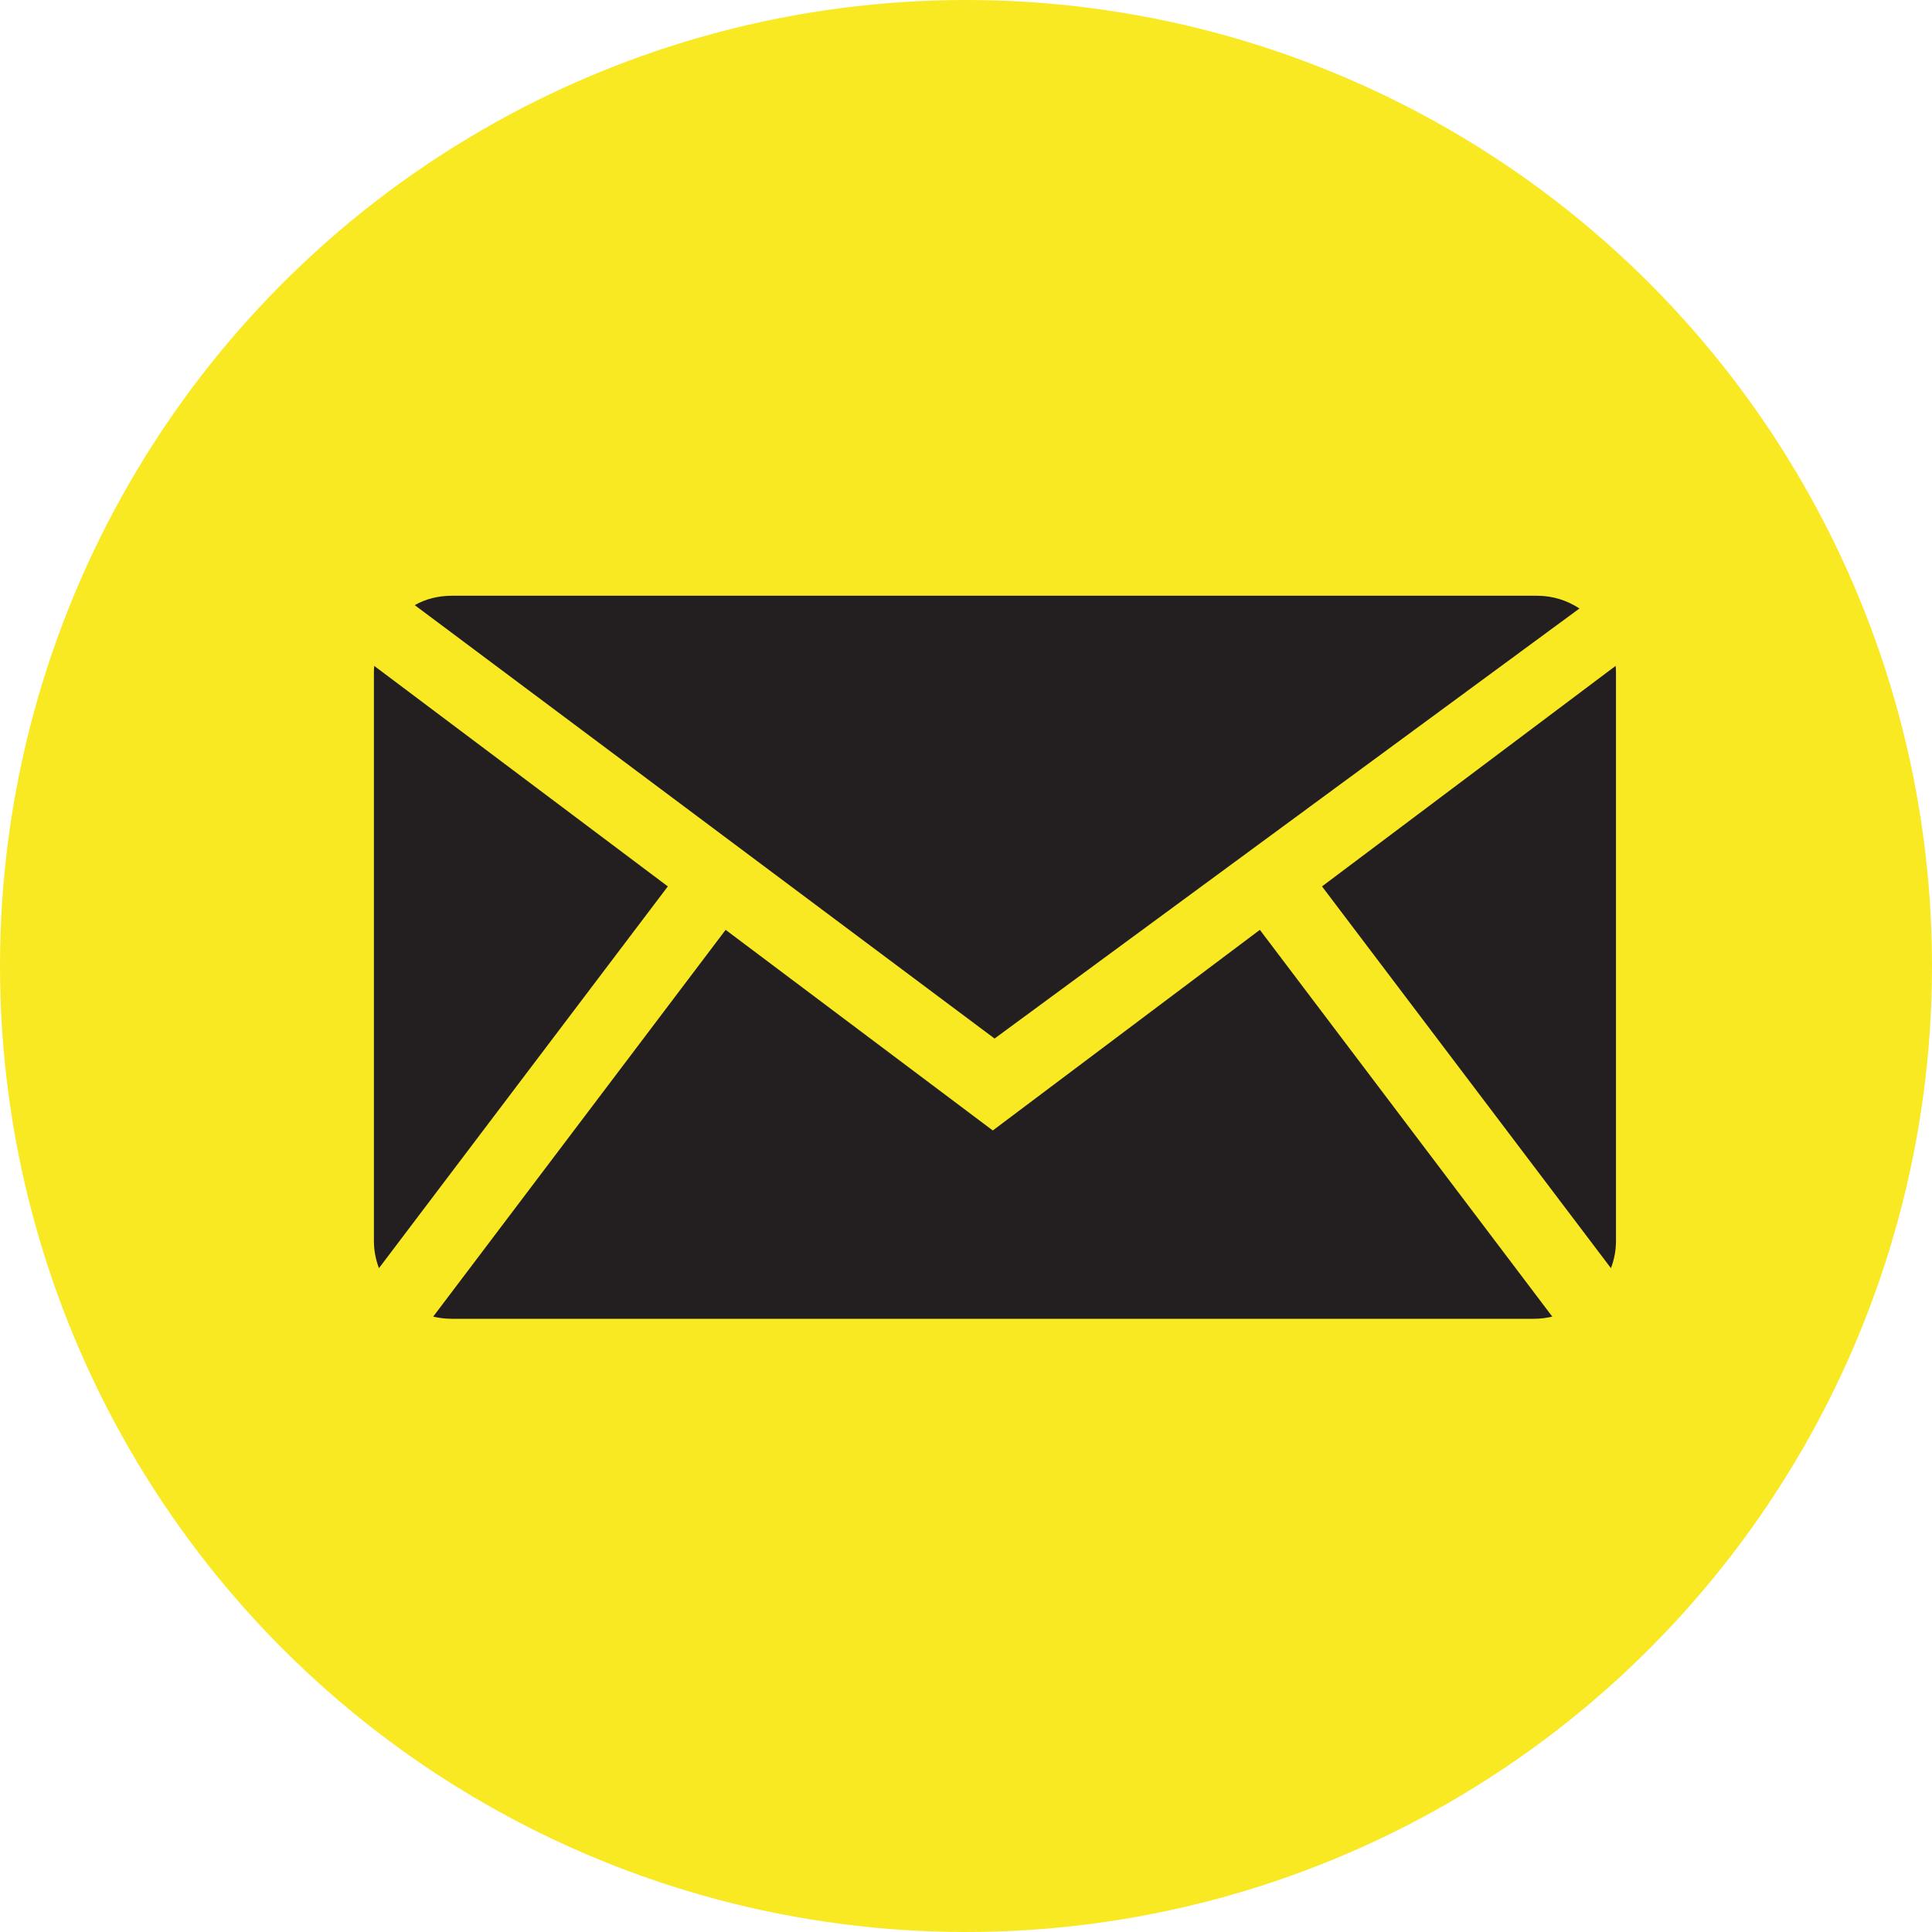
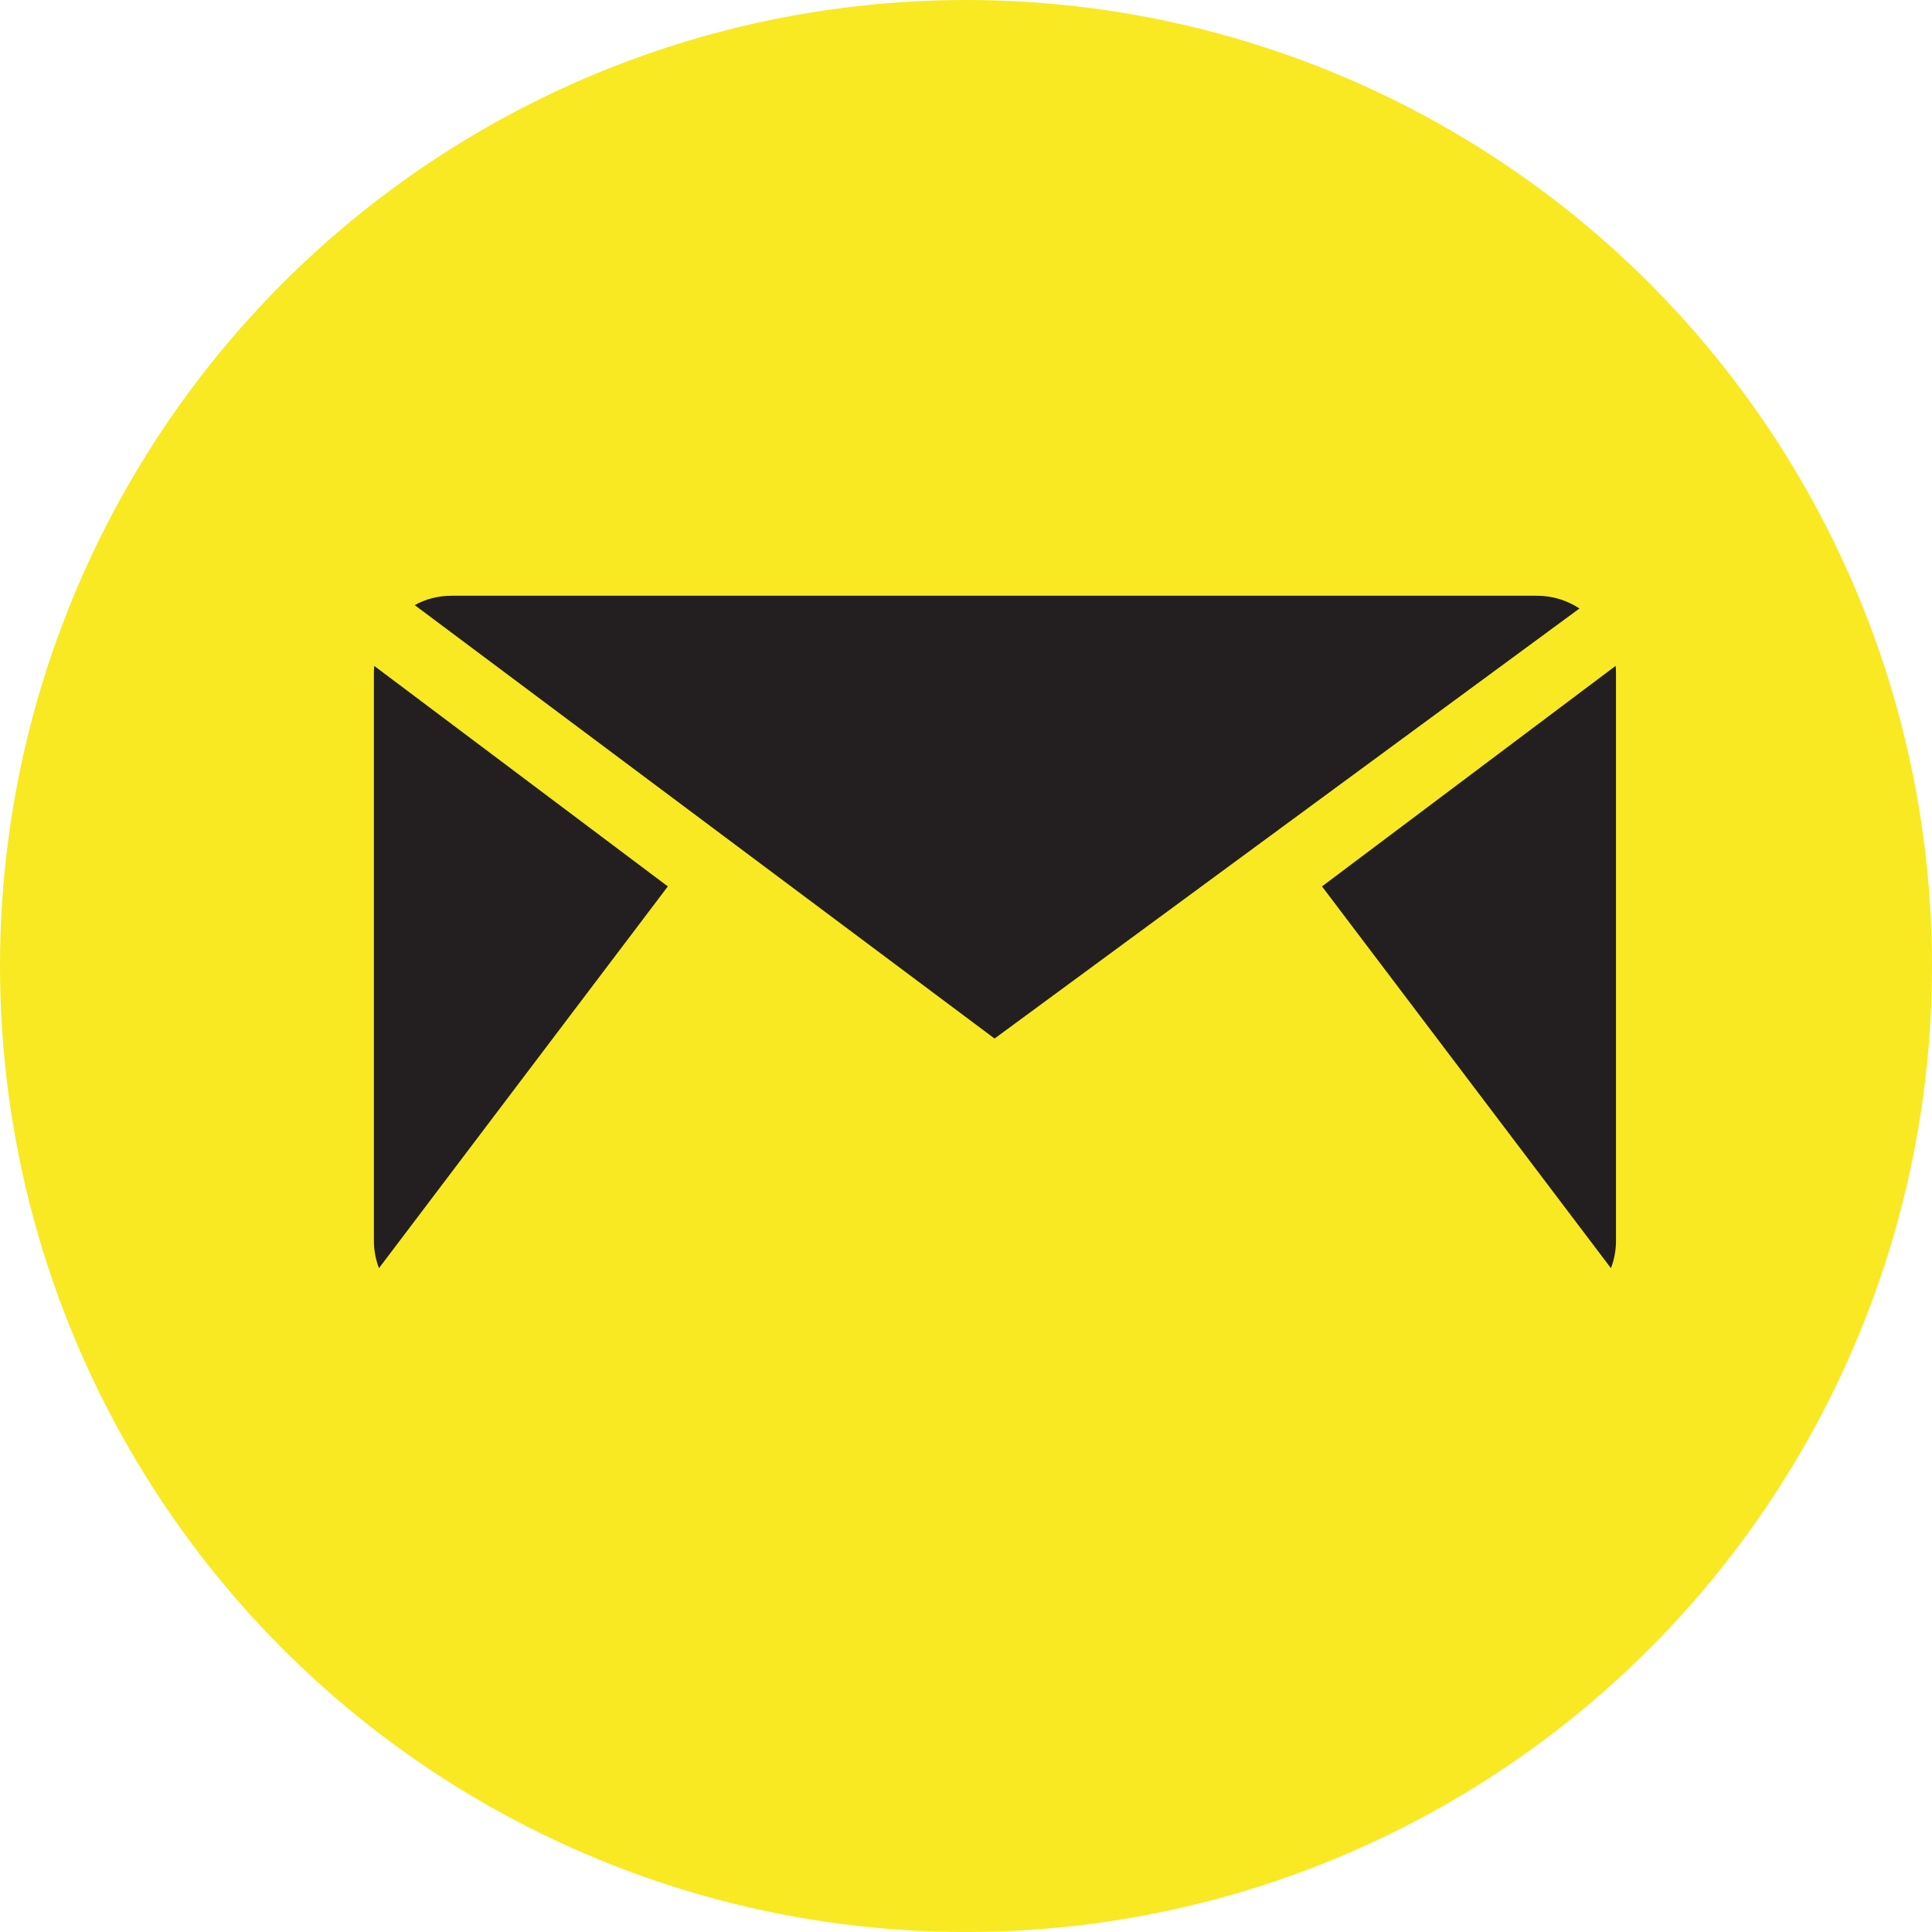
<svg xmlns="http://www.w3.org/2000/svg" version="1.1" x="0px" y="0px" width="60px" height="60px" viewBox="0 0 60 60" overflow="visible" enable-background="new 0 0 60 60" xml:space="preserve">
  <defs>
</defs>
  <ellipse display="none" fill="#231F20" cx="28.602" cy="29.138" rx="25.008" ry="25.276" />
  <circle fill="#F8E923" cx="30" cy="30" r="30" />
  <path id="tel_3_" display="none" fill="#FFFFFF" d="M29.999,0C13.431,0,0,13.432,0,30.001C0,46.568,13.431,60,29.999,60  C46.568,60,60,46.568,60,30.001C60,13.432,46.568,0,29.999,0z M45.133,29.525c-0.335,1.694-1.174,3.458-2.509,5.312  c-2.89,3.531-6.399,5.865-10.537,7.003h-0.073c-4.261,1.15-8.536,1.051-12.809-0.295c-3.732-1.408-6.746-3.658-9.017-6.771  c2.261,1.779,4.347,2.668,6.299,2.682l0.049-0.023c3.2,0.211,5.93-0.791,8.191-3.016l0.037-0.037l-0.074-0.085  c-1.311,0.06-2.199-0.334-2.693-1.188c-0.136-0.565,0-1.062,0.421-1.48c0.233-0.273,0.591-0.52,1.049-0.742  c-2.311,0.062-3.904-0.74-4.806-2.42c0.691-0.74,1.582-1.099,2.655-1.039l0.013-0.038c-2.742-0.74-4.188-2.074-4.323-4.013  c0.703-0.21,1.433-0.323,2.186-0.309v-0.037c-2.137-1.21-3.21-2.877-3.199-4.966c1.965,0.604,3.904,1.384,5.817,2.323  c1.755,0.74,3.275,1.506,4.572,2.308c1.099,0.62,2.014,1.384,2.78,2.299l0.036-0.036l0.197-0.149  c0.532-2.014,1.421-3.99,2.693-5.954l0.025-0.062c0.494-0.718,1.136-1.508,1.939-2.361c0.383-0.381,0.826-0.74,1.334-1.074  c0.098,0.062-0.052,0.407-0.447,1.051c1.064-0.902,2.076-1.36,3.017-1.385c0.209,0.21-0.159,0.619-1.112,1.199  c0.754-0.285,1.596-0.469,2.51-0.58c0.395,0.049,0.529,0.246,0.418,0.604c-0.32,0.443-1.395,0.851-3.211,1.248  c-0.012,0-0.022,0-0.037,0.012l0.062,0.136c2.004-0.075,3.743,0.556,5.226,1.876c0.026,0.025,0.051,0.052,0.076,0.065  c1.754,1.691,2.766,3.556,3.049,5.607c1.558,0.554,3.127,0.543,4.719-0.051c-0.43,1.163-1.776,1.866-4.062,2.112  c-0.012-0.011-0.012-0.011-0.012,0v0.223c2.086,0.409,3.495,0.48,4.213,0.234l0.023,0.039  C48.852,29.006,47.293,29.599,45.133,29.525z" />
  <path id="pinterest_2_" display="none" fill="#FFFFFF" d="M29.999,0C13.431,0,0,13.432,0,30.001C0,46.566,13.431,60,29.999,60  C46.568,60,60,46.566,60,30.001C60,13.432,46.568,0,29.999,0z M34.456,41.078c-2.724,0-5.282-1.473-6.159-3.146  c0,0-1.465,5.812-1.773,6.934c-1.093,3.964-4.306,7.93-4.555,8.253c-0.173,0.228-0.558,0.155-0.597-0.146  c-0.07-0.504-0.889-5.504,0.075-9.582c0.485-2.047,3.245-13.743,3.245-13.743s-0.805-1.61-0.805-3.991  c0-3.737,2.167-6.526,4.862-6.526c2.295,0,3.401,1.72,3.401,3.784c0,2.307-1.467,5.754-2.227,8.95  c-0.633,2.676,1.342,4.855,3.98,4.855c4.777,0,7.994-6.137,7.994-13.408c0-5.527-3.721-9.665-10.492-9.665  c-7.648,0-12.417,5.706-12.417,12.079c0,2.197,0.65,3.748,1.666,4.946c0.466,0.55,0.531,0.772,0.363,1.405  c-0.123,0.466-0.399,1.581-0.515,2.023c-0.168,0.639-0.686,0.867-1.264,0.631c-3.52-1.438-5.163-5.297-5.163-9.634  c0-7.164,6.042-15.754,18.021-15.754c9.633,0,15.969,6.965,15.969,14.448C48.064,33.688,42.564,41.078,34.456,41.078z" />
  <path id="tumblr_2_" display="none" fill="#FFFFFF" d="M30,0C13.433,0,0,13.433,0,30c0,16.568,13.433,30,30,30  c16.566,0,30-13.434,30-30C60,13.429,46.566,0,30,0z M41.246,27.751h-8.998v8.231c0,2.088-0.029,3.289,0.189,3.884  c0.229,0.59,0.771,1.2,1.371,1.553c0.799,0.479,1.705,0.718,2.734,0.718c1.82,0,2.896-0.242,4.702-1.429v5.416  c-1.537,0.726-2.882,1.146-4.127,1.438s-2.595,0.437-4.043,0.437c-1.647,0-2.618-0.205-3.882-0.623  c-1.266-0.413-2.344-1.015-3.237-1.774c-0.896-0.77-1.51-1.59-1.86-2.457c-0.344-0.867-0.516-2.121-0.516-3.77V26.752h-4.827v-5.101  c1.413-0.455,2.996-1.114,4-1.975c1.009-0.86,1.82-1.886,2.43-3.09c0.608-1.198,1.029-2.728,1.262-4.585h5.802V21h8.998  L41.246,27.751L41.246,27.751z" />
  <path display="none" fill="#FFFFFF" d="M31.137,20.668c0-4.159-2.477-10.627-7.259-10.627c-1.501,0-3.111,0.751-4.038,1.905  c-0.979,1.217-1.264,2.77-1.264,4.278c0,3.866,2.244,10.274,7.207,10.274c1.438,0,2.986-0.689,3.916-1.612  C31.021,23.551,31.137,21.709,31.137,20.668L31.137,20.668z" />
  <path display="none" fill="#FFFFFF" d="M28.025,35.854c-0.461-0.057-0.749-0.057-1.323-0.057c-0.519,0-3.633,0.115-6.052,0.926  c-1.268,0.463-4.954,1.848-4.954,5.946c0,4.104,3.978,7.05,10.142,7.05c5.533,0,8.473-2.662,8.473-6.238  C34.312,40.529,32.408,38.975,28.025,35.854L28.025,35.854z" />
-   <path display="none" fill="#FFFFFF" d="M30.002,0C13.431,0,0,13.431,0,30.001C0,46.568,13.431,60,30.002,60  C46.568,60,60,46.568,60,30.001C60,13.431,46.568,0,30.002,0L30.002,0z M23.012,52.143c-8.358,0-12.39-3.982-12.39-8.262  c0-2.076,1.036-5.02,4.436-7.043c3.572-2.193,8.416-2.48,11.008-2.66c-0.809-1.039-1.725-2.135-1.725-3.925  c0-0.98,0.288-1.559,0.57-2.251c-0.634,0.057-1.265,0.114-1.843,0.114c-6.106,0-9.563-4.564-9.563-9.069  c0-2.652,1.207-5.598,3.687-7.735c3.287-2.714,7.777-3.452,10.892-3.452h11.354l-3.746,2.356h-3.569  c1.323,1.096,4.086,3.403,4.086,7.794c0,4.271-2.417,6.298-4.836,8.205c-0.752,0.749-1.616,1.555-1.616,2.829  c0,1.268,0.864,1.96,1.496,2.483l2.078,1.613c2.535,2.139,4.84,4.1,4.84,8.088C38.169,46.656,32.92,52.143,23.012,52.143  L23.012,52.143z M47.879,29.294v5.81h-2.852v-5.81h-5.766v-2.883h5.766v-5.773h2.852v5.773h5.796v2.883H47.879z" />
  <path display="none" fill="#FFFFFF" d="M30.001,0C13.433,0,0,13.432,0,30c0,16.57,13.433,30,30.001,30C46.568,60,60,46.57,60,30  C60,13.432,46.568,0,30.001,0 M46.71,44.57c0,1.336-1.108,2.416-2.476,2.416H15.708c-1.369,0-2.476-1.08-2.476-2.416V15.711  c0-1.333,1.107-2.415,2.476-2.415h28.528c1.365,0,2.475,1.083,2.475,2.415L46.71,44.57L46.71,44.57z" />
  <path display="none" fill="#FFFFFF" d="M35.791,25.931c-2.684,0-3.884,1.473-4.559,2.51v0.05h-0.033  c0.012-0.014,0.025-0.033,0.033-0.05v-2.153h-5.056c0.067,1.425,0,15.209,0,15.209h5.056v-8.494c0-0.457,0.035-0.905,0.168-1.231  c0.365-0.908,1.199-1.853,2.594-1.853c1.831,0,2.562,1.396,2.562,3.44v8.138h5.055v-8.722  C41.611,28.104,39.117,25.931,35.791,25.931" />
  <path display="none" fill="#FFFFFF" d="M20.885,18.952c-1.73,0-2.861,1.138-2.861,2.629c0,1.458,1.098,2.629,2.793,2.629h0.035  c1.763,0,2.86-1.171,2.86-2.629C23.679,20.09,22.615,18.952,20.885,18.952" />
  <rect x="18.324" y="26.288" display="none" fill="#FFFFFF" width="5.058" height="15.209" />
-   <path id="houzz_2_" display="none" fill="#FFFFFF" d="M29.999,0C13.431,0,0,13.432,0,30.001C0,46.566,13.431,60,29.999,60  C46.568,60,60,46.566,60,30.001C60,13.432,46.568,0,29.999,0z M18.375,44.809V32.77l10.396,5.885L18.375,44.809z M28.771,36.221  l-10.396-5.886l10.396-6.154V36.221z M28.771,21.748l-10.396,6.154V15.554l10.396-6.155V21.748z M41.613,44.447l-10.396,6.154  V38.634l10.396-6.155V44.447z M31.218,36.2V24.16l10.396,5.885L31.218,36.2z M41.613,27.612l-10.396-5.886l10.396-6.155V27.612z" />
  <path id="tel_2_" display="none" fill="#231F20" d="M40.266,23.247c-1.135,4.534-1.582,6.007-2.584,8.853  c-0.966,2.746-2.371,6.166-4.636,10.172c-2.3,4.066-4.479,6.535-5.375,7.482c-1.023,1.084-1.376,1.109-2.754,0.988  c-1.379-0.12-4.976-0.771-5.99-1.326c-1.013-0.555-1.852-1.85-1.66-2.43c0.19-0.578,2.679-7.072,3.074-8.072  c0.396-1,1.96-0.574,1.96-0.574s3.267-0.365,5.012-1.564c1.526-1.047,3.994-5.498,4.468-6.729c0.632-2.025,1.057-5.875,0.673-7.253  c-0.565-2.041-2.833-4.42-2.833-4.42s-1.474-0.681-1.134-1.7c0.34-1.021,2.607-7.594,2.833-8.161  c0.228-0.568,1.701-1.02,2.834-0.793c1.134,0.226,4.307,2.04,5.439,2.834c1.133,0.792,1.58,1.882,1.725,3.367  C41.479,15.553,41.398,18.714,40.266,23.247z" />
  <path fill="#231F20" d="M49.052,18.897c-0.382-0.25-0.83-0.396-1.323-0.396H14.038c-0.427,0-0.822,0.101-1.158,0.292l18.007,13.46  L49.052,18.897z" />
  <path fill="#231F20" d="M11.622,20.68c-0.01,0.077-0.01,0.156-0.01,0.247v17.602c0,0.307,0.055,0.584,0.157,0.855l8.971-11.856  L11.622,20.68z" />
  <path fill="#231F20" d="M50.174,20.68l-9.118,6.848l8.973,11.856c0.103-0.271,0.157-0.549,0.157-0.855V20.927  C50.186,20.836,50.186,20.757,50.174,20.68z" />
-   <path fill="#231F20" d="M30.832,35.108l-8.297-6.231l-9.082,12.012c0.189,0.045,0.382,0.067,0.584,0.067h10.216h13.155h10.216  c0.202,0,0.394-0.022,0.584-0.067l-9.082-12.012L30.832,35.108z" />
</svg>